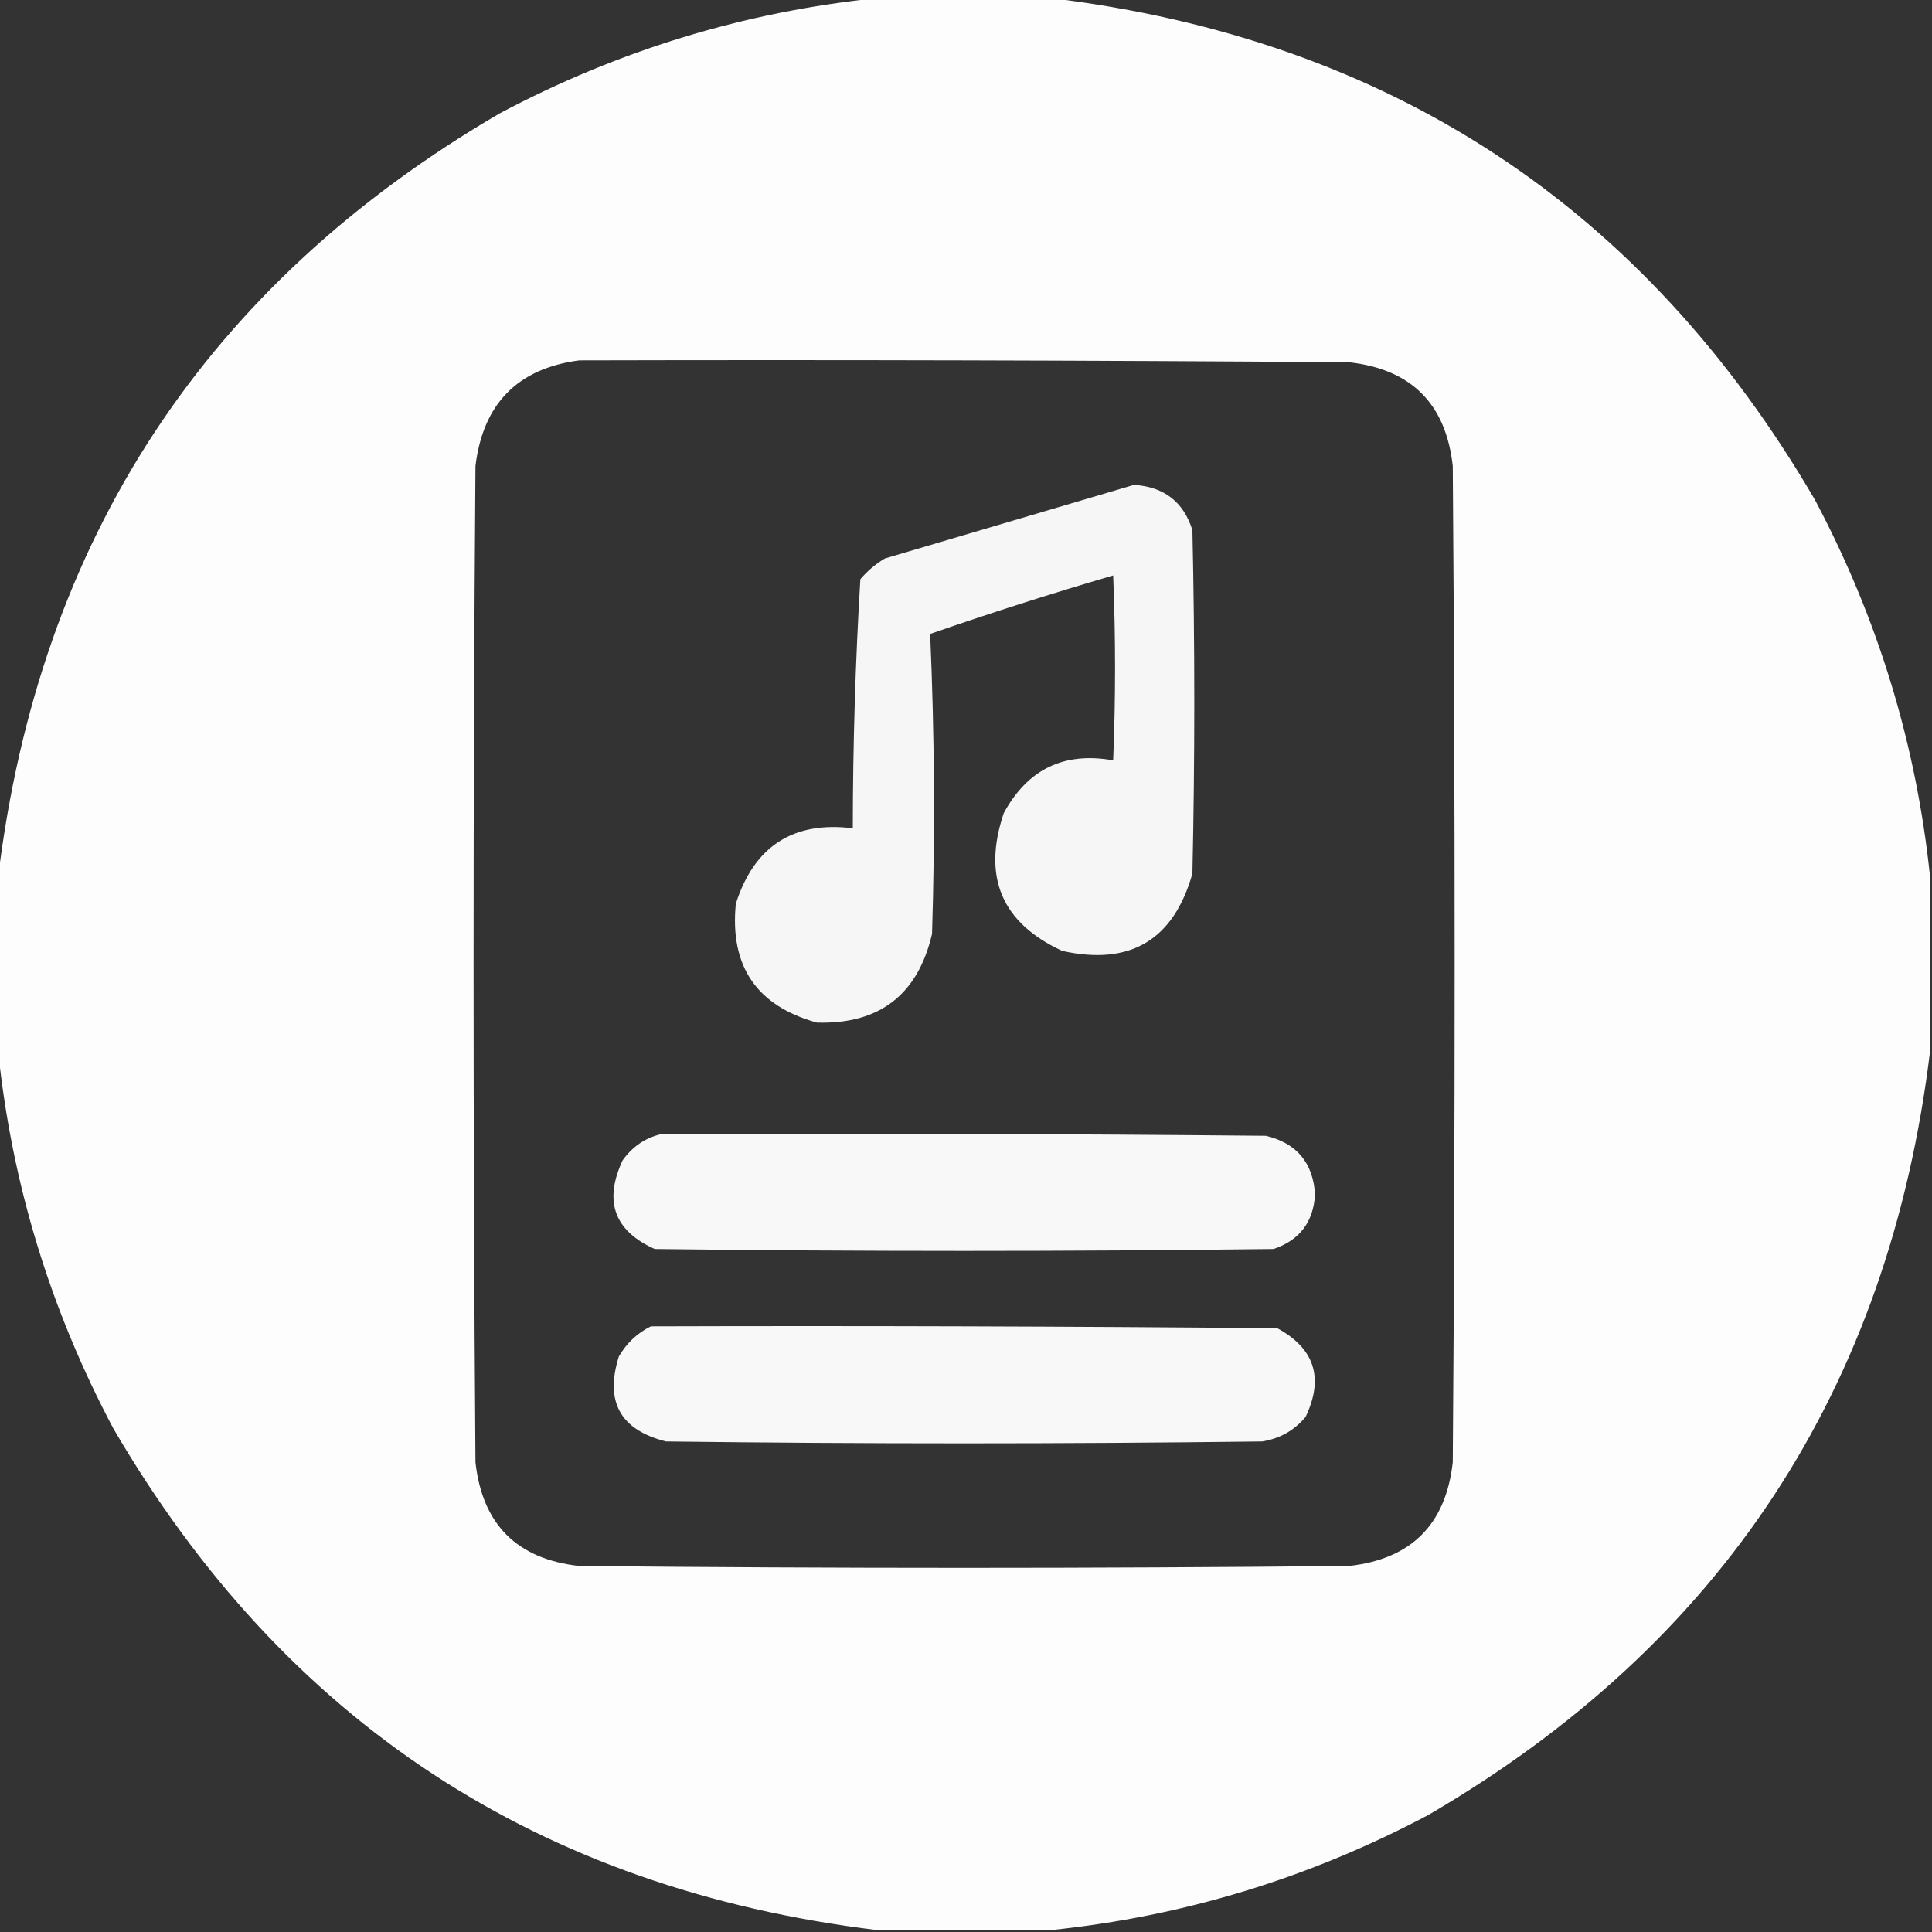
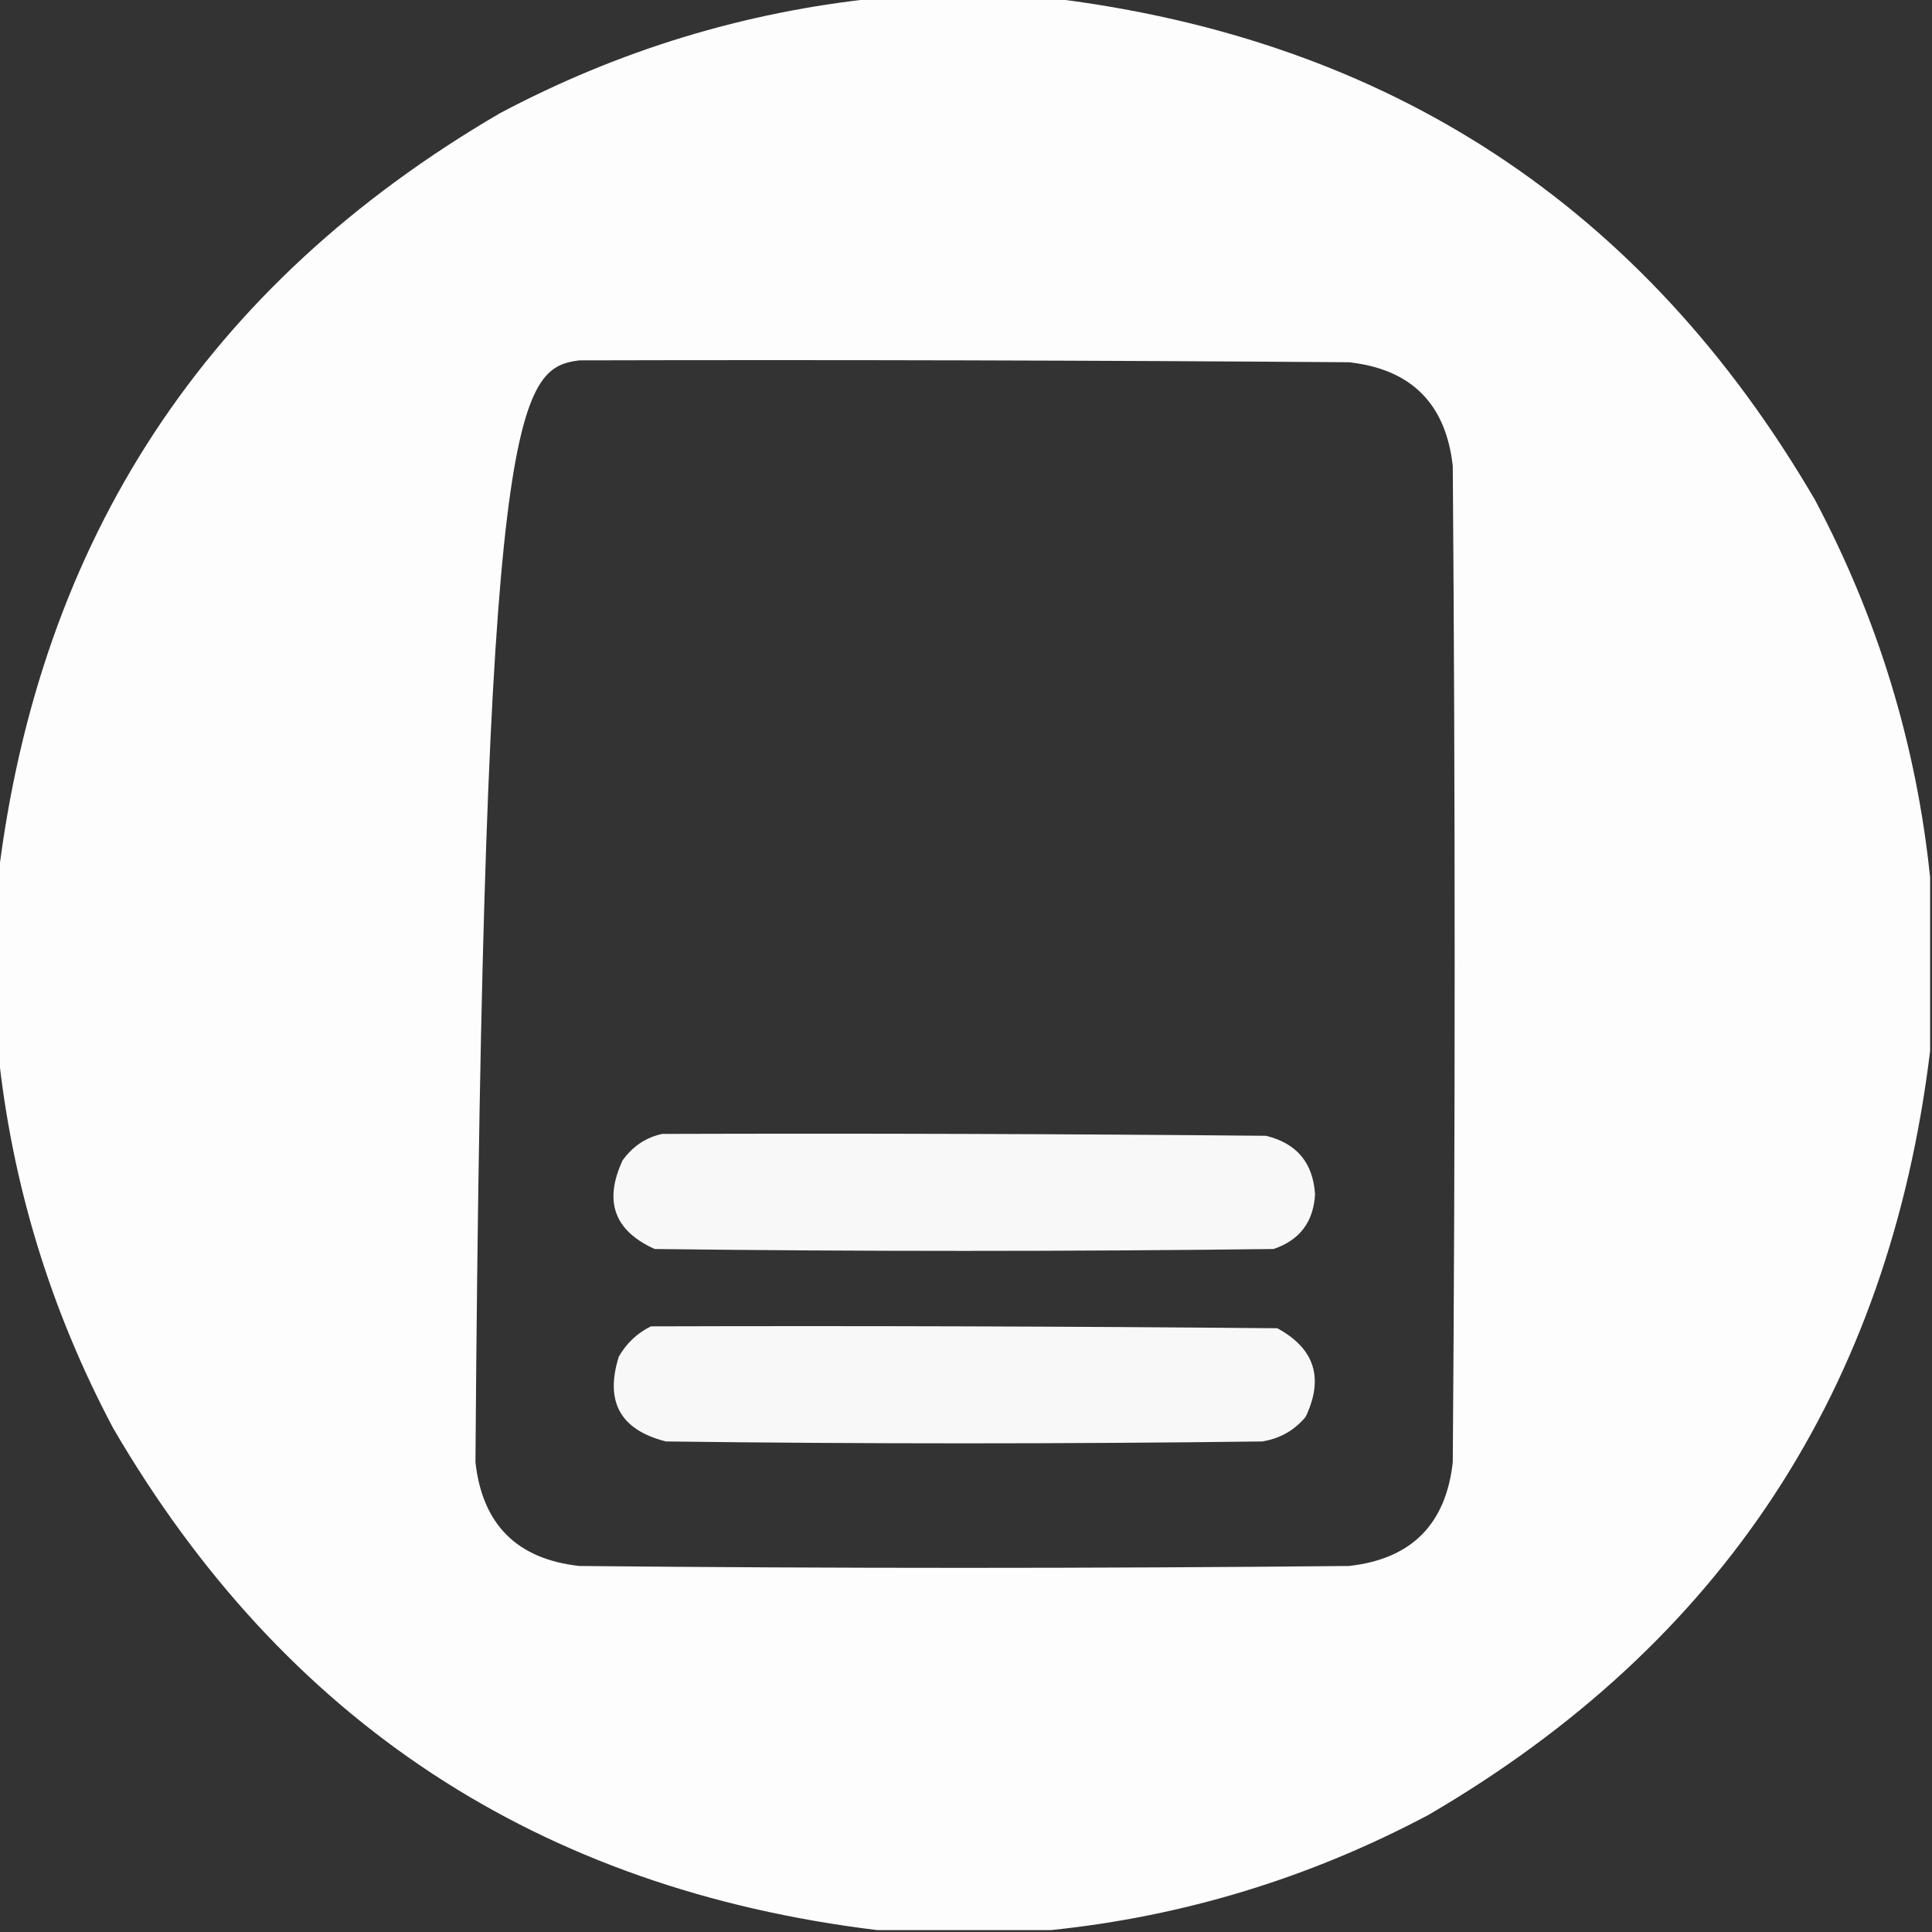
<svg xmlns="http://www.w3.org/2000/svg" version="1.1" width="512px" height="512px" style="shape-rendering:geometricPrecision; text-rendering:geometricPrecision; image-rendering:optimizeQuality; fill-rule:evenodd; clip-rule:evenodd" transform="rotate(0) scale(1, 1)">
  <rect width="100%" height="100%" fill="#333333" stroke="none" />
  <g>
-     <path style="opacity:0.992" fill="#ffffff" d="M 232.5,-0.5 C 247.833,-0.5 263.167,-0.5 278.5,-0.5C 368.144,10.388 435.644,54.721 481,132.5C 497.695,163.971 507.861,197.304 511.5,232.5C 511.5,247.833 511.5,263.167 511.5,278.5C 500.612,368.144 456.279,435.644 378.5,481C 347.029,497.695 313.696,507.861 278.5,511.5C 263.167,511.5 247.833,511.5 232.5,511.5C 142.856,500.612 75.356,456.279 30,378.5C 13.305,347.029 3.139,313.696 -0.5,278.5C -0.5,263.167 -0.5,247.833 -0.5,232.5C 10.387,142.857 54.721,75.357 132.5,30C 163.971,13.305 197.304,3.139 232.5,-0.5 Z M 153.5,95.5 C 221.501,95.333 289.501,95.5 357.5,96C 374,97.833 383.167,107 385,123.5C 385.667,211.5 385.667,299.5 385,387.5C 383.167,404 374,413.167 357.5,415C 289.5,415.667 221.5,415.667 153.5,415C 137,413.167 127.833,404 126,387.5C 125.333,299.5 125.333,211.5 126,123.5C 128.011,106.989 137.178,97.656 153.5,95.5 Z" />
+     <path style="opacity:0.992" fill="#ffffff" d="M 232.5,-0.5 C 247.833,-0.5 263.167,-0.5 278.5,-0.5C 368.144,10.388 435.644,54.721 481,132.5C 497.695,163.971 507.861,197.304 511.5,232.5C 511.5,247.833 511.5,263.167 511.5,278.5C 500.612,368.144 456.279,435.644 378.5,481C 347.029,497.695 313.696,507.861 278.5,511.5C 263.167,511.5 247.833,511.5 232.5,511.5C 142.856,500.612 75.356,456.279 30,378.5C 13.305,347.029 3.139,313.696 -0.5,278.5C -0.5,263.167 -0.5,247.833 -0.5,232.5C 10.387,142.857 54.721,75.357 132.5,30C 163.971,13.305 197.304,3.139 232.5,-0.5 Z M 153.5,95.5 C 221.501,95.333 289.501,95.5 357.5,96C 374,97.833 383.167,107 385,123.5C 385.667,211.5 385.667,299.5 385,387.5C 383.167,404 374,413.167 357.5,415C 289.5,415.667 221.5,415.667 153.5,415C 137,413.167 127.833,404 126,387.5C 128.011,106.989 137.178,97.656 153.5,95.5 Z" />
  </g>
  <g>
-     <path style="opacity:0.955" fill="#ffffff" d="M 300.5,128.5 C 308.484,128.995 313.65,132.995 316,140.5C 316.667,170.833 316.667,201.167 316,231.5C 311.005,249.145 299.505,255.978 281.5,252C 265.47,244.601 260.303,232.435 266,215.5C 272.327,203.836 281.993,199.17 295,201.5C 295.667,185.167 295.667,168.833 295,152.5C 278.683,157.273 262.516,162.439 246.5,168C 247.661,194.428 247.828,220.928 247,247.5C 243.222,263.638 233.055,271.471 216.5,271C 200.533,266.579 193.366,256.079 195,239.5C 199.882,224.233 210.215,217.566 226,219.5C 226.021,197.412 226.688,175.412 228,153.5C 229.873,151.291 232.04,149.458 234.5,148C 256.623,141.475 278.623,134.975 300.5,128.5 Z" />
-   </g>
+     </g>
  <g>
    <path style="opacity:0.961" fill="#ffffff" d="M 175.5,300.5 C 228.834,300.333 282.168,300.5 335.5,301C 343.625,302.96 347.958,308.127 348.5,316.5C 348.085,323.84 344.418,328.674 337.5,331C 282.833,331.667 228.167,331.667 173.5,331C 162.78,326.183 159.947,318.35 165,307.5C 167.701,303.748 171.201,301.415 175.5,300.5 Z" />
  </g>
  <g>
    <path style="opacity:0.962" fill="#ffffff" d="M 172.5,351.5 C 227.834,351.333 283.168,351.5 338.5,352C 348.4,357.37 350.9,365.203 346,375.5C 342.984,379.092 339.151,381.258 334.5,382C 281.833,382.667 229.167,382.667 176.5,382C 164.399,378.968 160.233,371.468 164,359.5C 166.074,355.923 168.907,353.256 172.5,351.5 Z" />
  </g>
</svg>